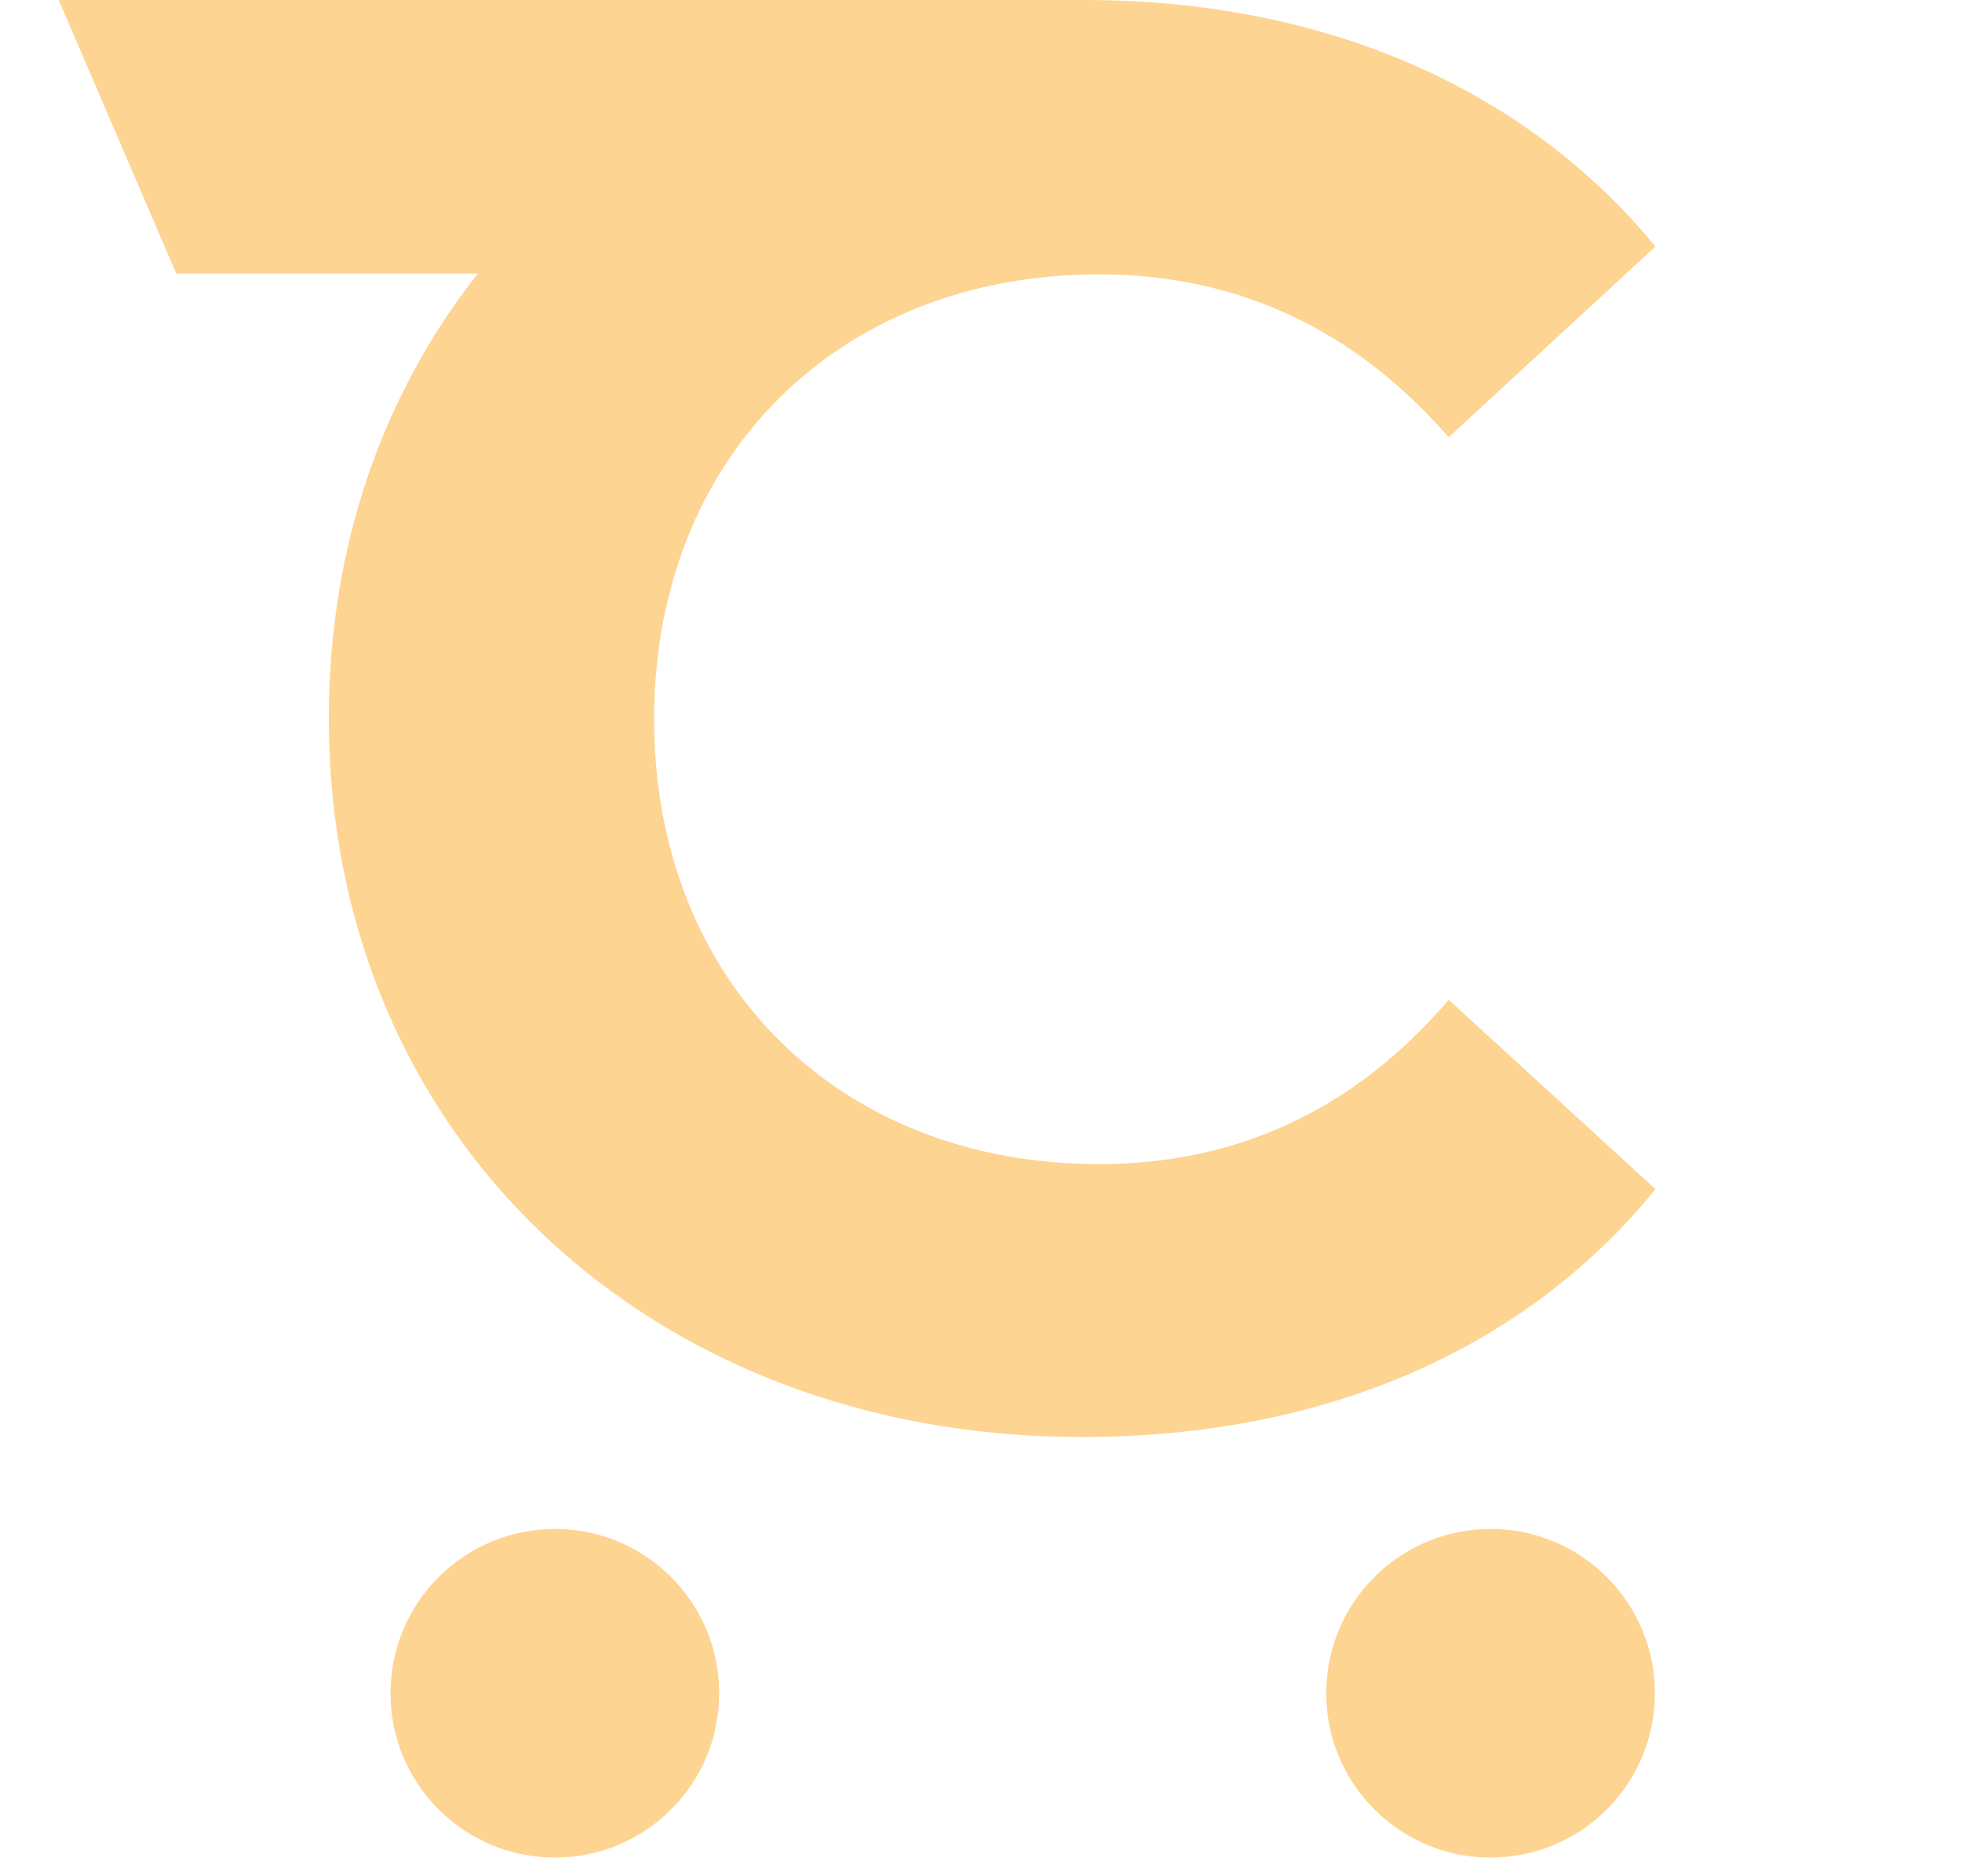
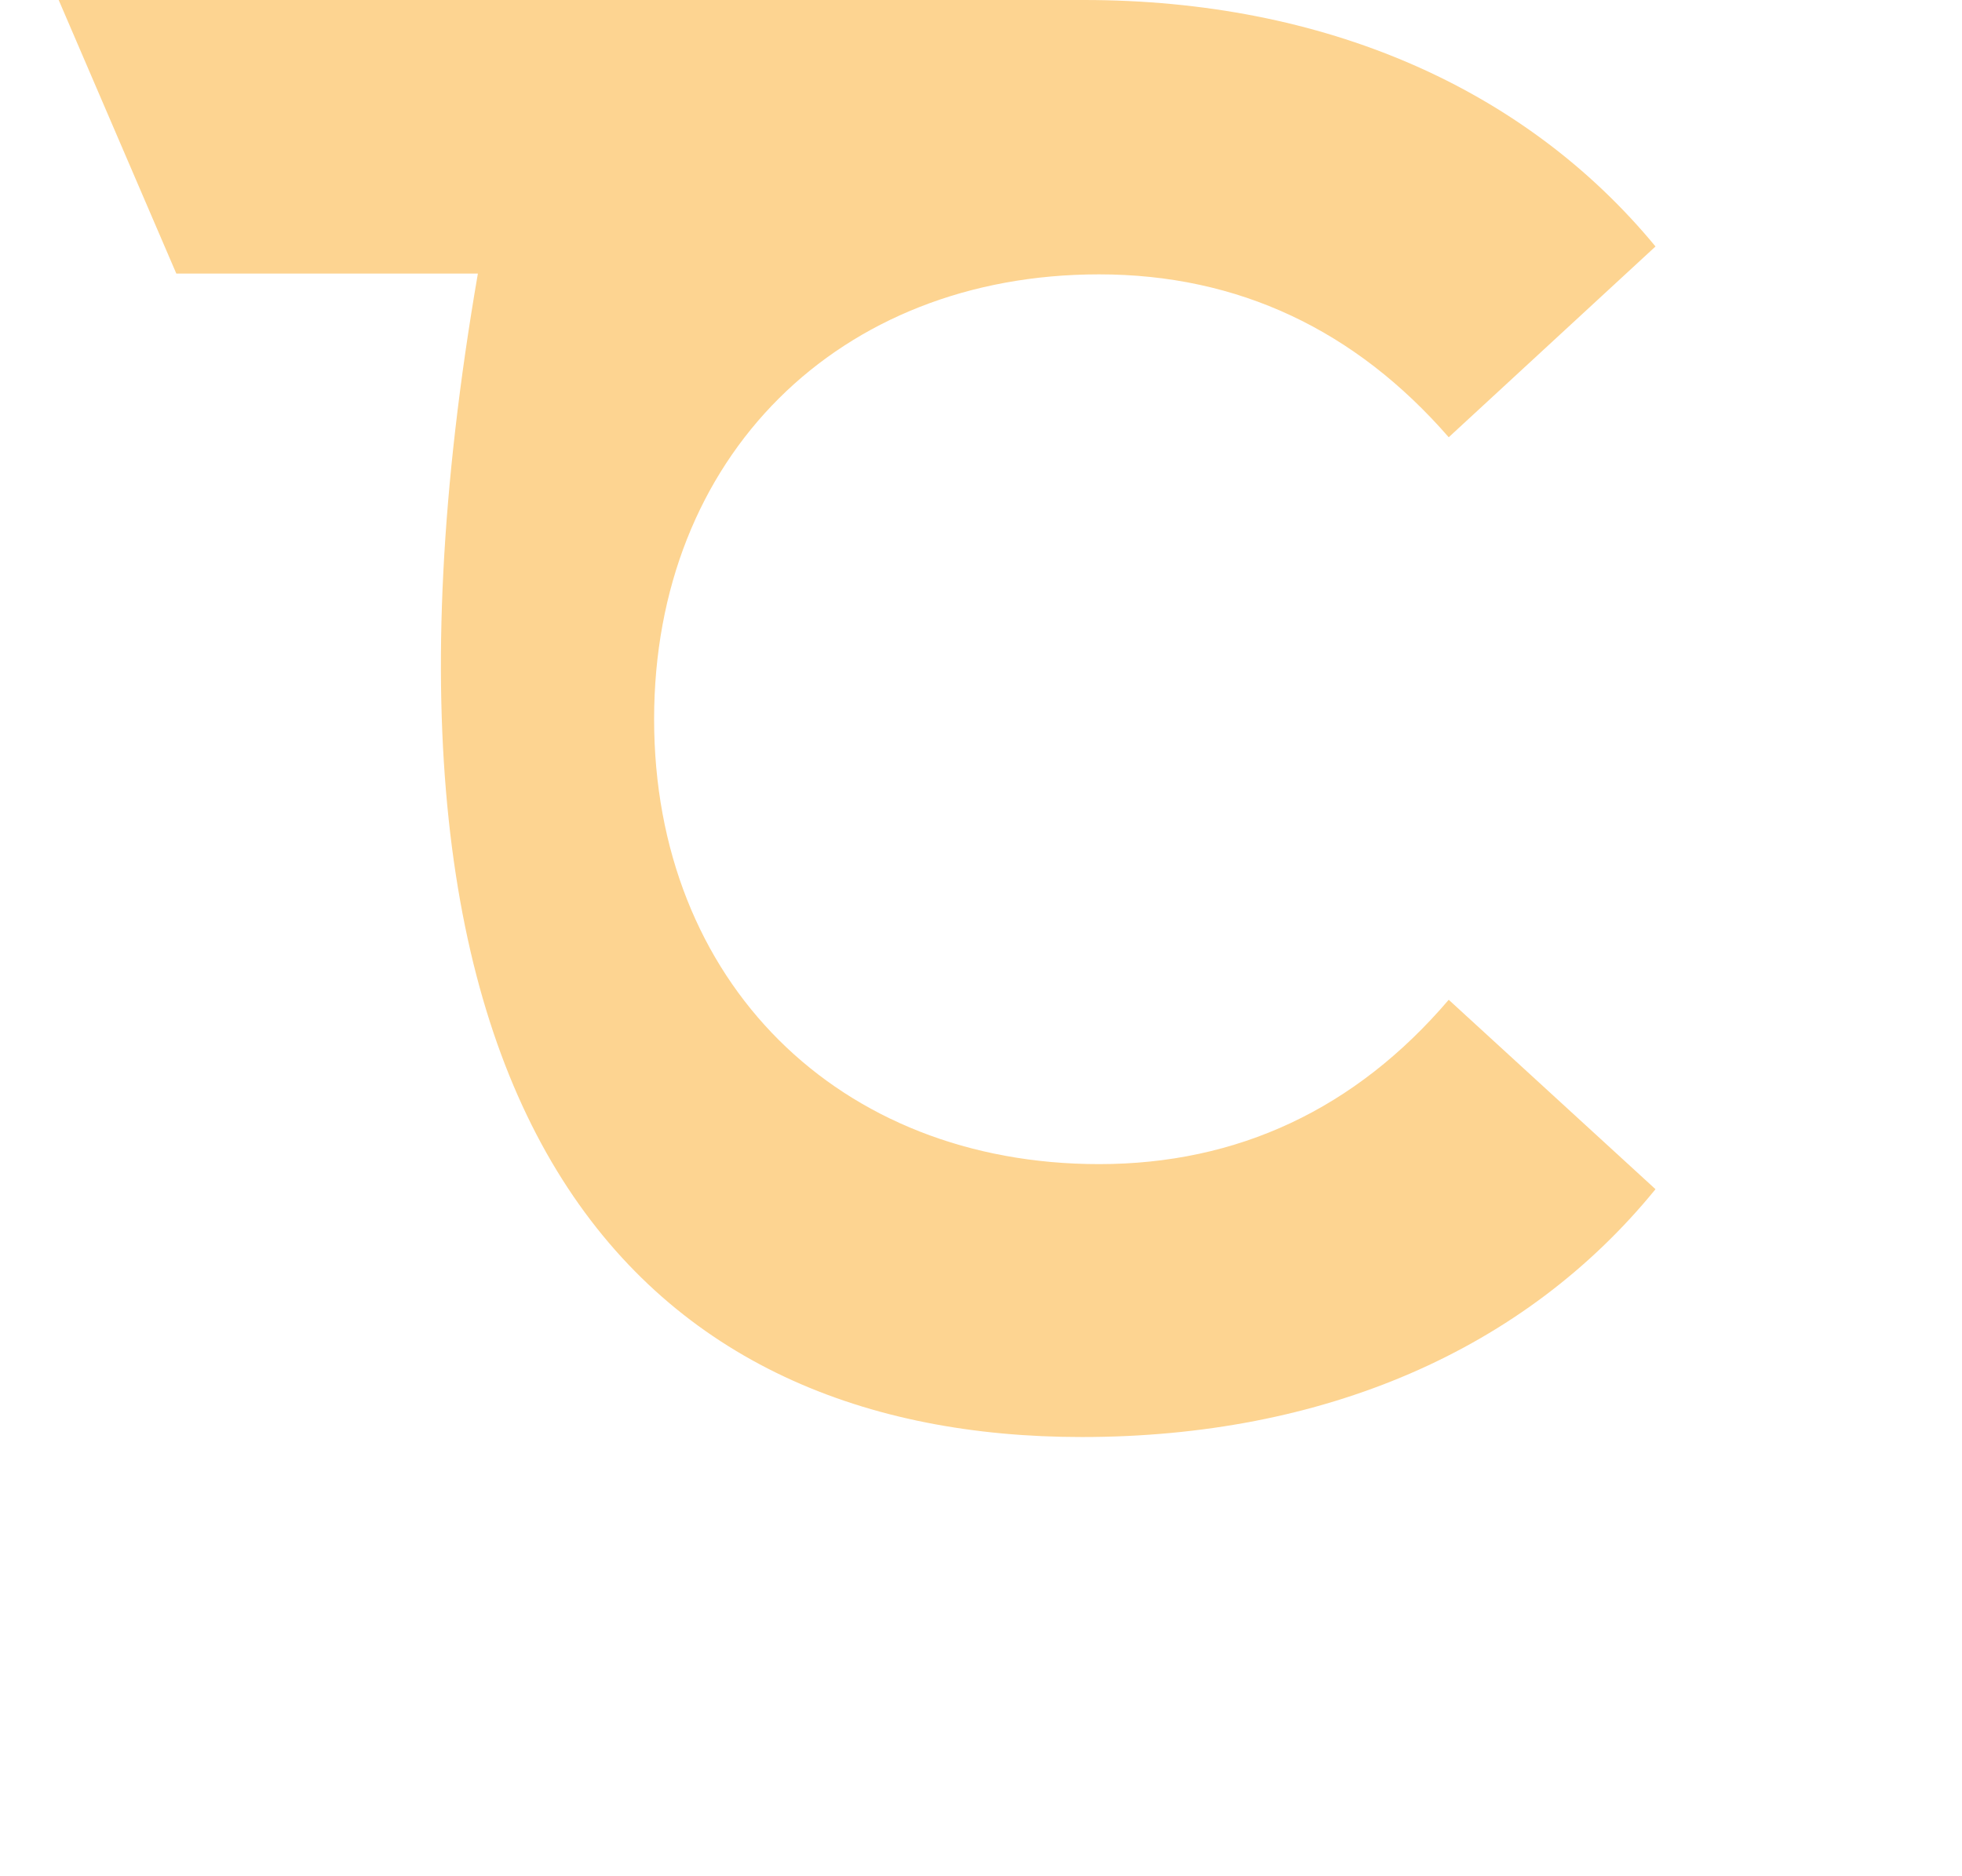
<svg xmlns="http://www.w3.org/2000/svg" width="23" height="22" viewBox="0 0 23 22" fill="none">
  <g clip-path="url(#clip0_26_553)">
-     <path d="M12.884 13.65C9.831 13.65 7.668 11.511 7.668 8.433C7.668 5.356 9.831 3.217 12.884 3.217C14.517 3.217 15.889 3.87 16.983 5.127L19.407 2.89C17.872 1.029 15.521 0 12.705 0H0.688L2.067 3.208H5.602C4.492 4.613 3.855 6.4 3.855 8.425C3.855 13.34 7.627 16.85 12.68 16.85C15.521 16.85 17.872 15.83 19.407 13.944L16.983 11.723C15.889 13.005 14.509 13.65 12.884 13.65Z" fill="#FDD491" />
-     <path d="M6.505 21.781C7.569 21.781 8.431 20.919 8.431 19.854C8.431 18.79 7.569 17.928 6.505 17.928C5.441 17.928 4.578 18.79 4.578 19.854C4.578 20.919 5.441 21.781 6.505 21.781Z" fill="#FDD491" />
-     <path d="M17.474 21.781C18.538 21.781 19.4 20.919 19.4 19.854C19.4 18.79 18.538 17.928 17.474 17.928C16.41 17.928 15.547 18.79 15.547 19.854C15.547 20.919 16.41 21.781 17.474 21.781Z" fill="#FDD491" />
+     <path d="M12.884 13.65C9.831 13.65 7.668 11.511 7.668 8.433C7.668 5.356 9.831 3.217 12.884 3.217C14.517 3.217 15.889 3.87 16.983 5.127L19.407 2.89C17.872 1.029 15.521 0 12.705 0H0.688L2.067 3.208H5.602C3.855 13.34 7.627 16.85 12.68 16.85C15.521 16.85 17.872 15.83 19.407 13.944L16.983 11.723C15.889 13.005 14.509 13.65 12.884 13.65Z" fill="#FDD491" />
  </g>
  <defs>
    <clipPath id="clip0_26_553">
      <rect width="22" height="21.781" fill="white" transform="translate(0.688)" />
    </clipPath>
  </defs>
</svg>